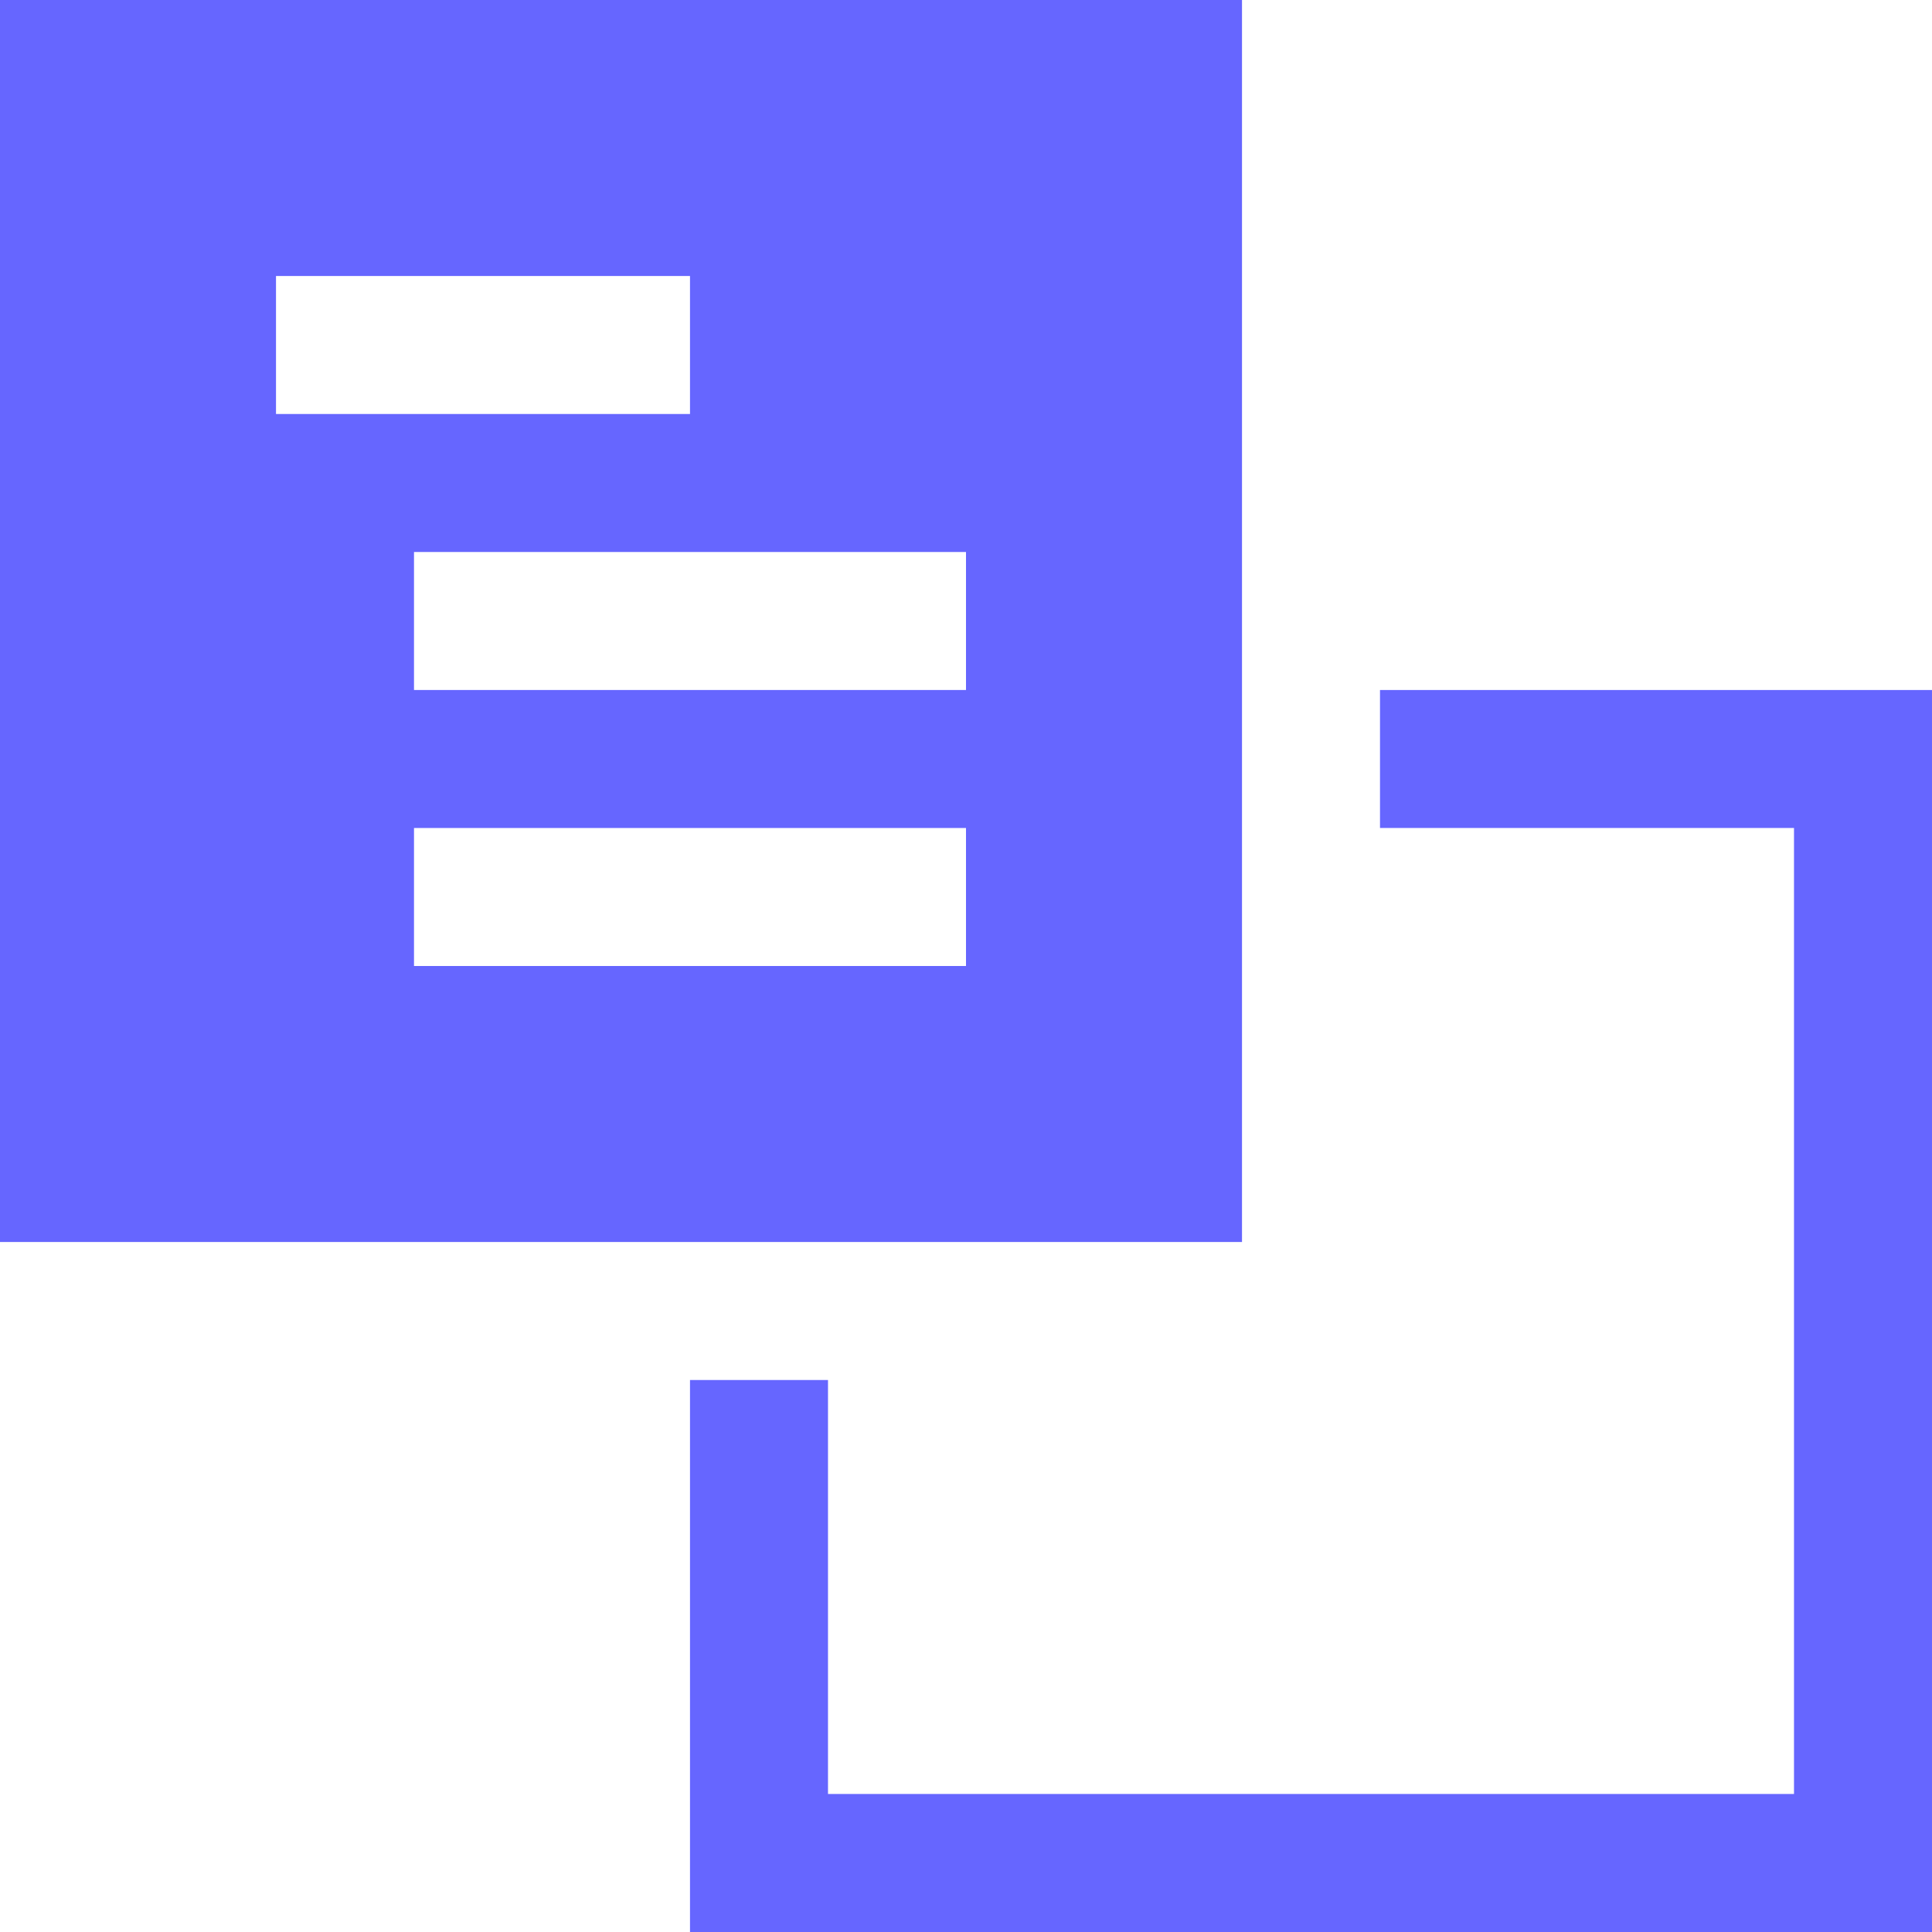
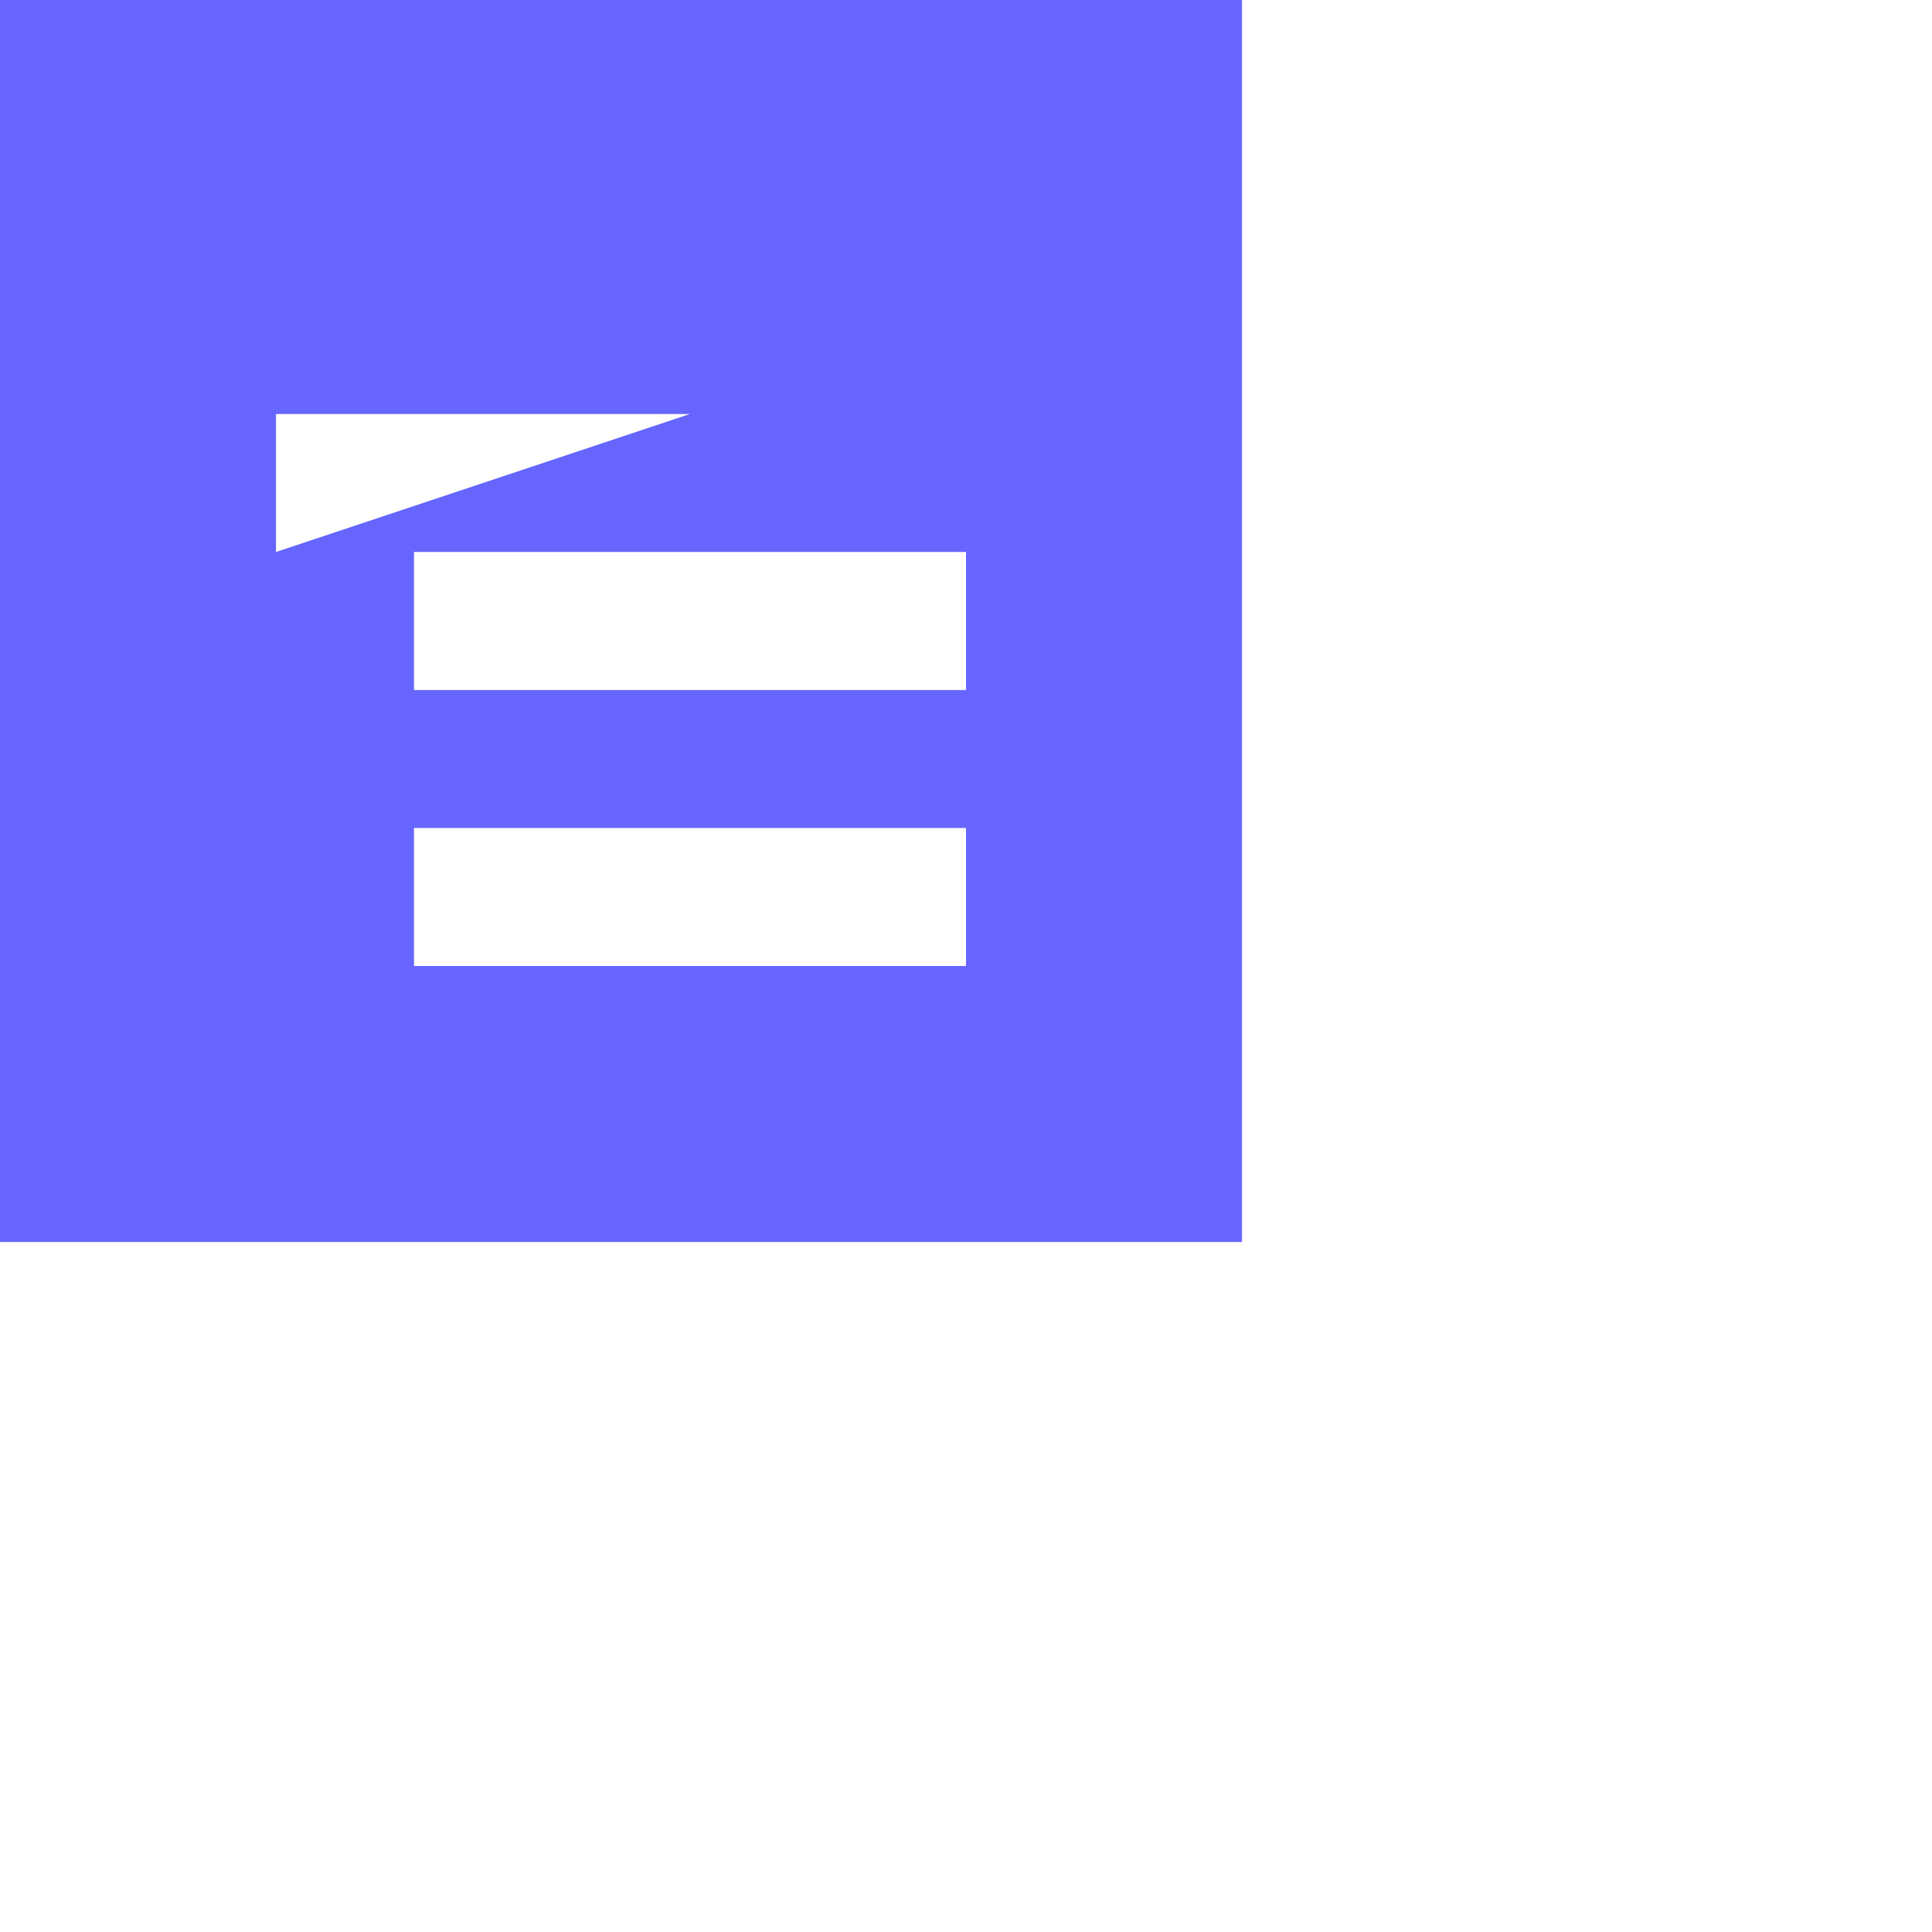
<svg xmlns="http://www.w3.org/2000/svg" height="14" overflow="visible" viewBox="0 0 14  14" width="14">
  <g>
    <defs>
-       <path id="path-167826240721817474" d="M14 5 C14 5 14 14 14 14 C14 14 5 14 5 14 C5 14 5 10 5 10 C5 10 6 10 6 10 C6 10 6 13 6 13 C6 13 13 13 13 13 C13 13 13 6 13 6 C13 6 10 6 10 6 C10 6 10 5 10 5 C10 5 14 5 14 5 Z" vector-effect="non-scaling-stroke" />
-     </defs>
-     <path style="stroke-width: 0; stroke-linecap: butt; stroke-linejoin: miter; fill: rgb(102, 102, 255);" d="M14 5 C14 5 14 14 14 14 C14 14 5 14 5 14 C5 14 5 10 5 10 C5 10 6 10 6 10 C6 10 6 13 6 13 C6 13 13 13 13 13 C13 13 13 6 13 6 C13 6 10 6 10 6 C10 6 10 5 10 5 C10 5 14 5 14 5 Z" vector-effect="non-scaling-stroke" />
+       </defs>
  </g>
  <g>
    <defs>
      <path id="path-167826240721717472" d="M9,0v9h-9v-9zM7,7v-1h-4v1zM7,5v-1h-4v1zM5,3v-1h-3v1z" vector-effect="non-scaling-stroke" />
    </defs>
-     <path style="stroke-width: 0; stroke-linecap: butt; stroke-linejoin: miter; fill: rgb(102, 102, 255);" d="M9,0v9h-9v-9zM7,7v-1h-4v1zM7,5v-1h-4v1zM5,3v-1h-3v1z" transform="translate(0, 0) rotate(0)" vector-effect="non-scaling-stroke" />
+     <path style="stroke-width: 0; stroke-linecap: butt; stroke-linejoin: miter; fill: rgb(102, 102, 255);" d="M9,0v9h-9v-9zM7,7v-1h-4v1zM7,5v-1h-4v1zM5,3h-3v1z" transform="translate(0, 0) rotate(0)" vector-effect="non-scaling-stroke" />
  </g>
</svg>